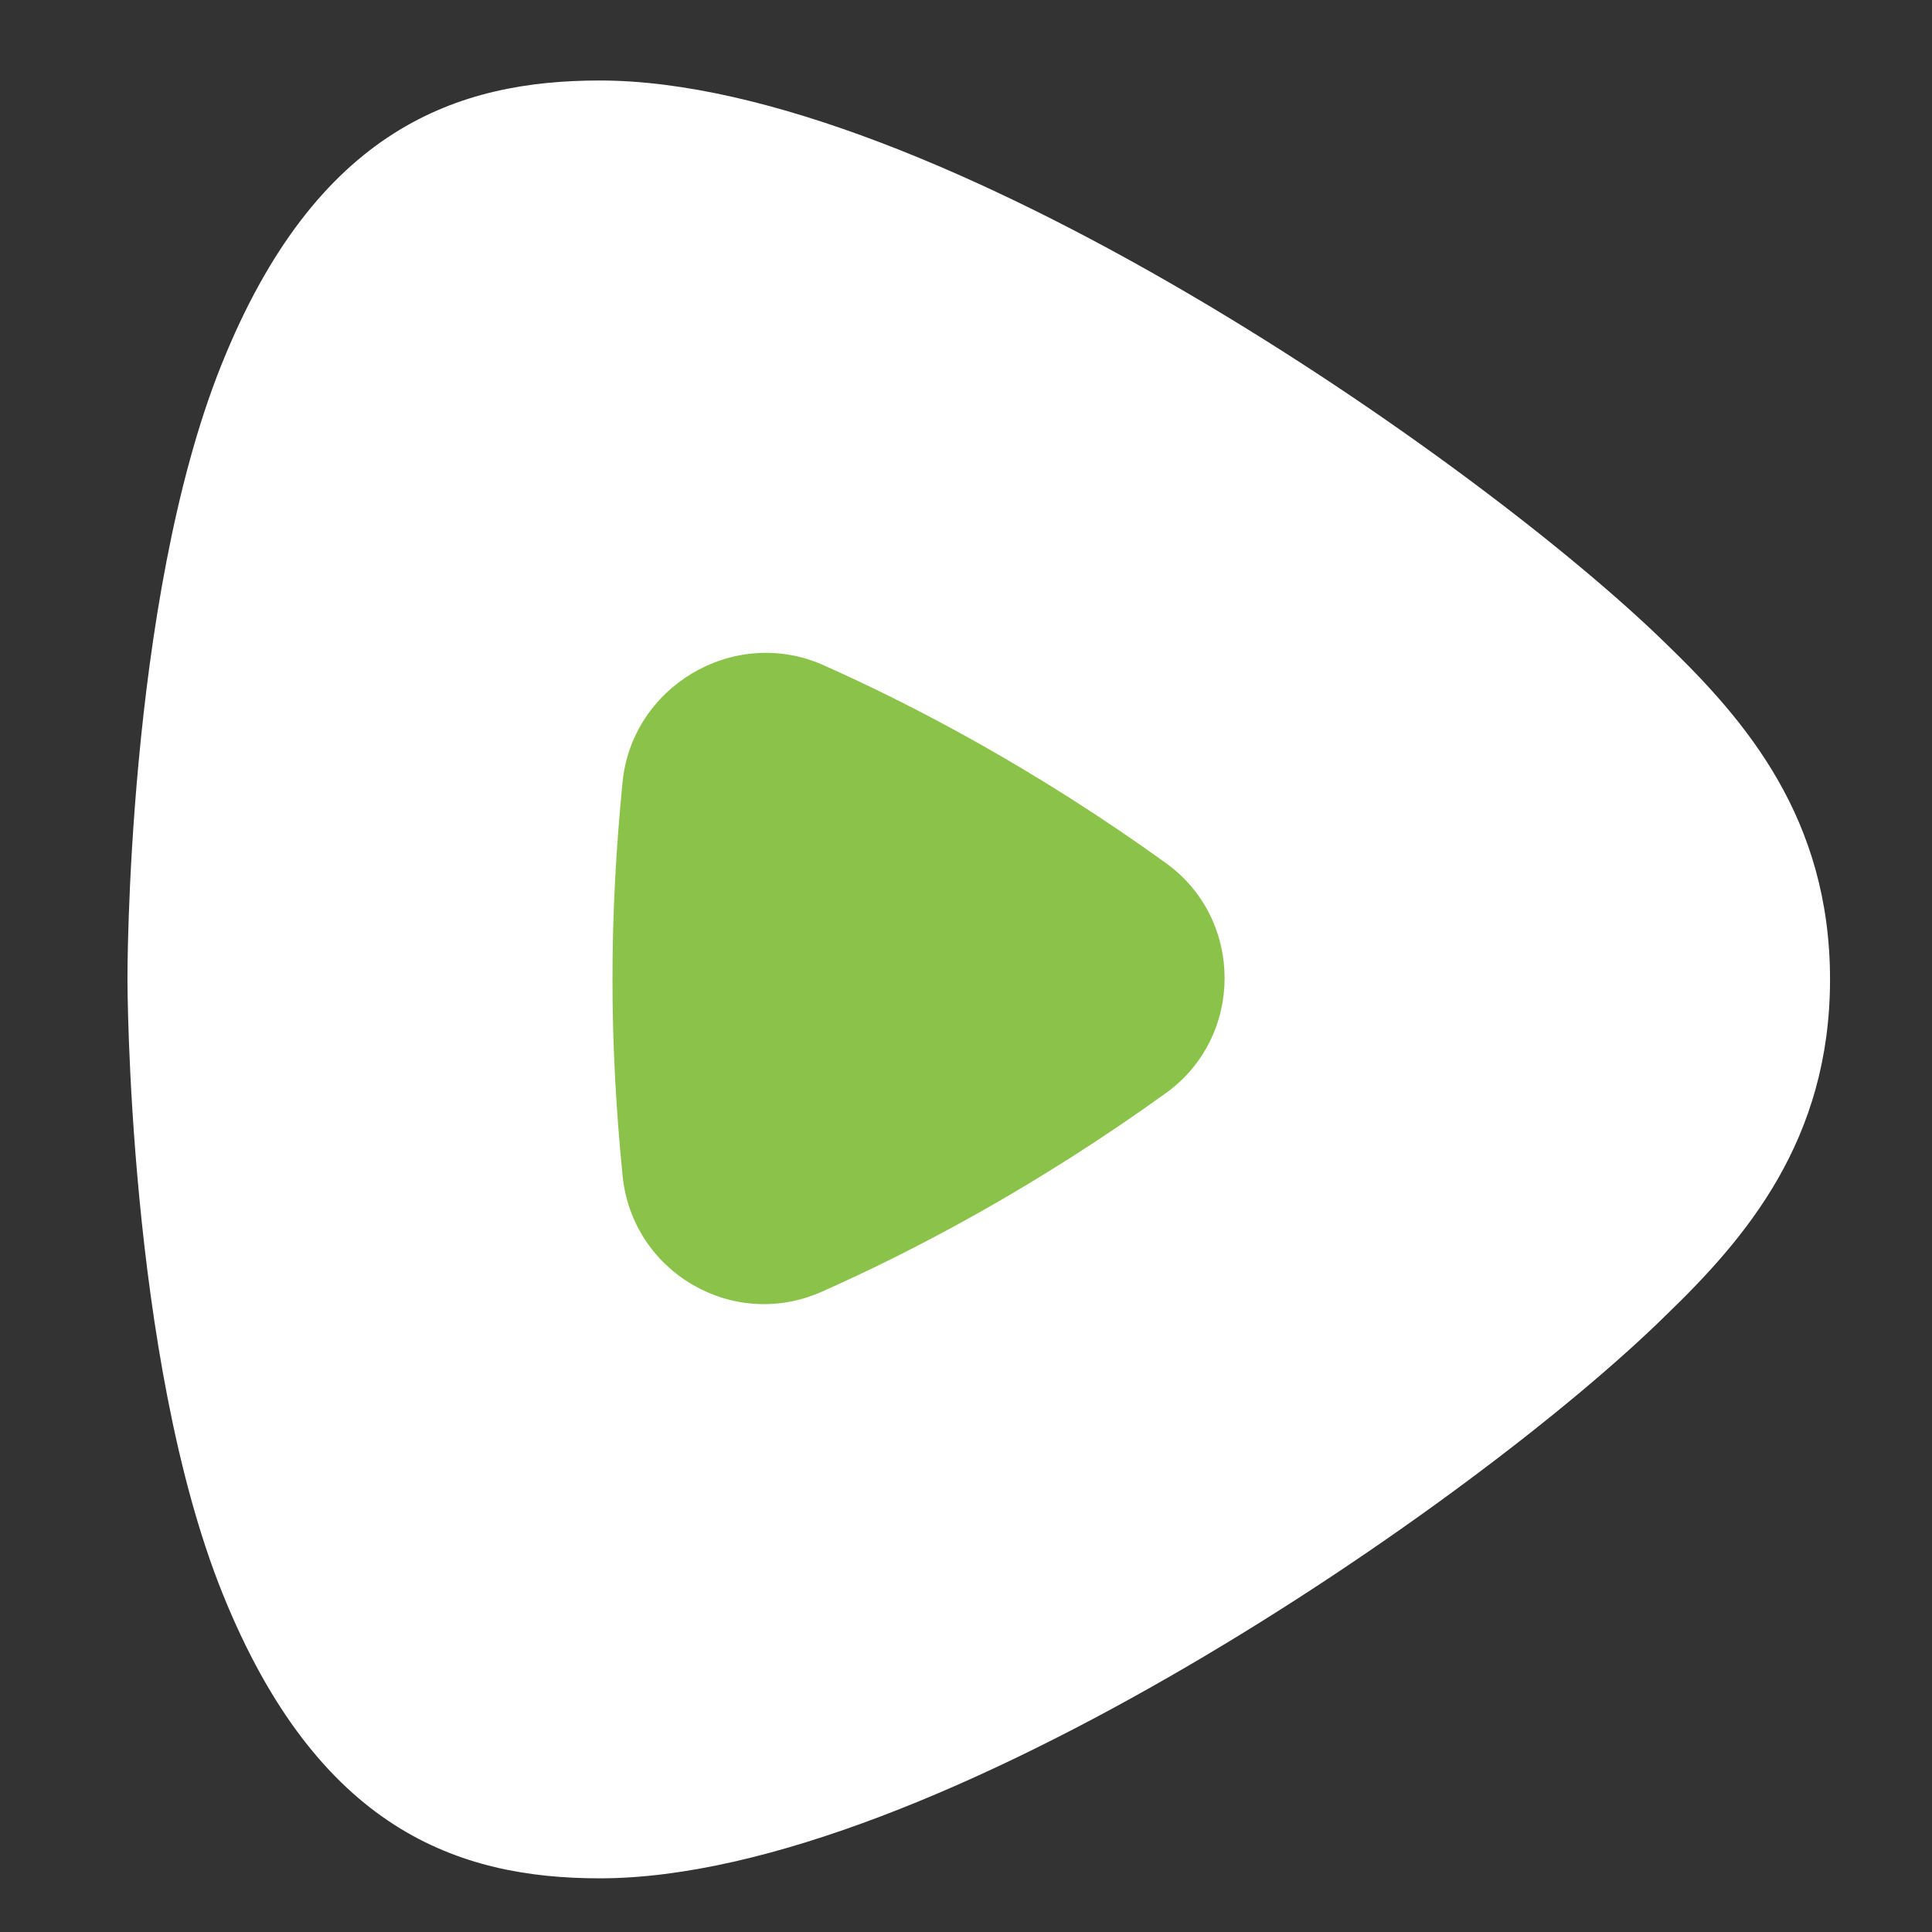
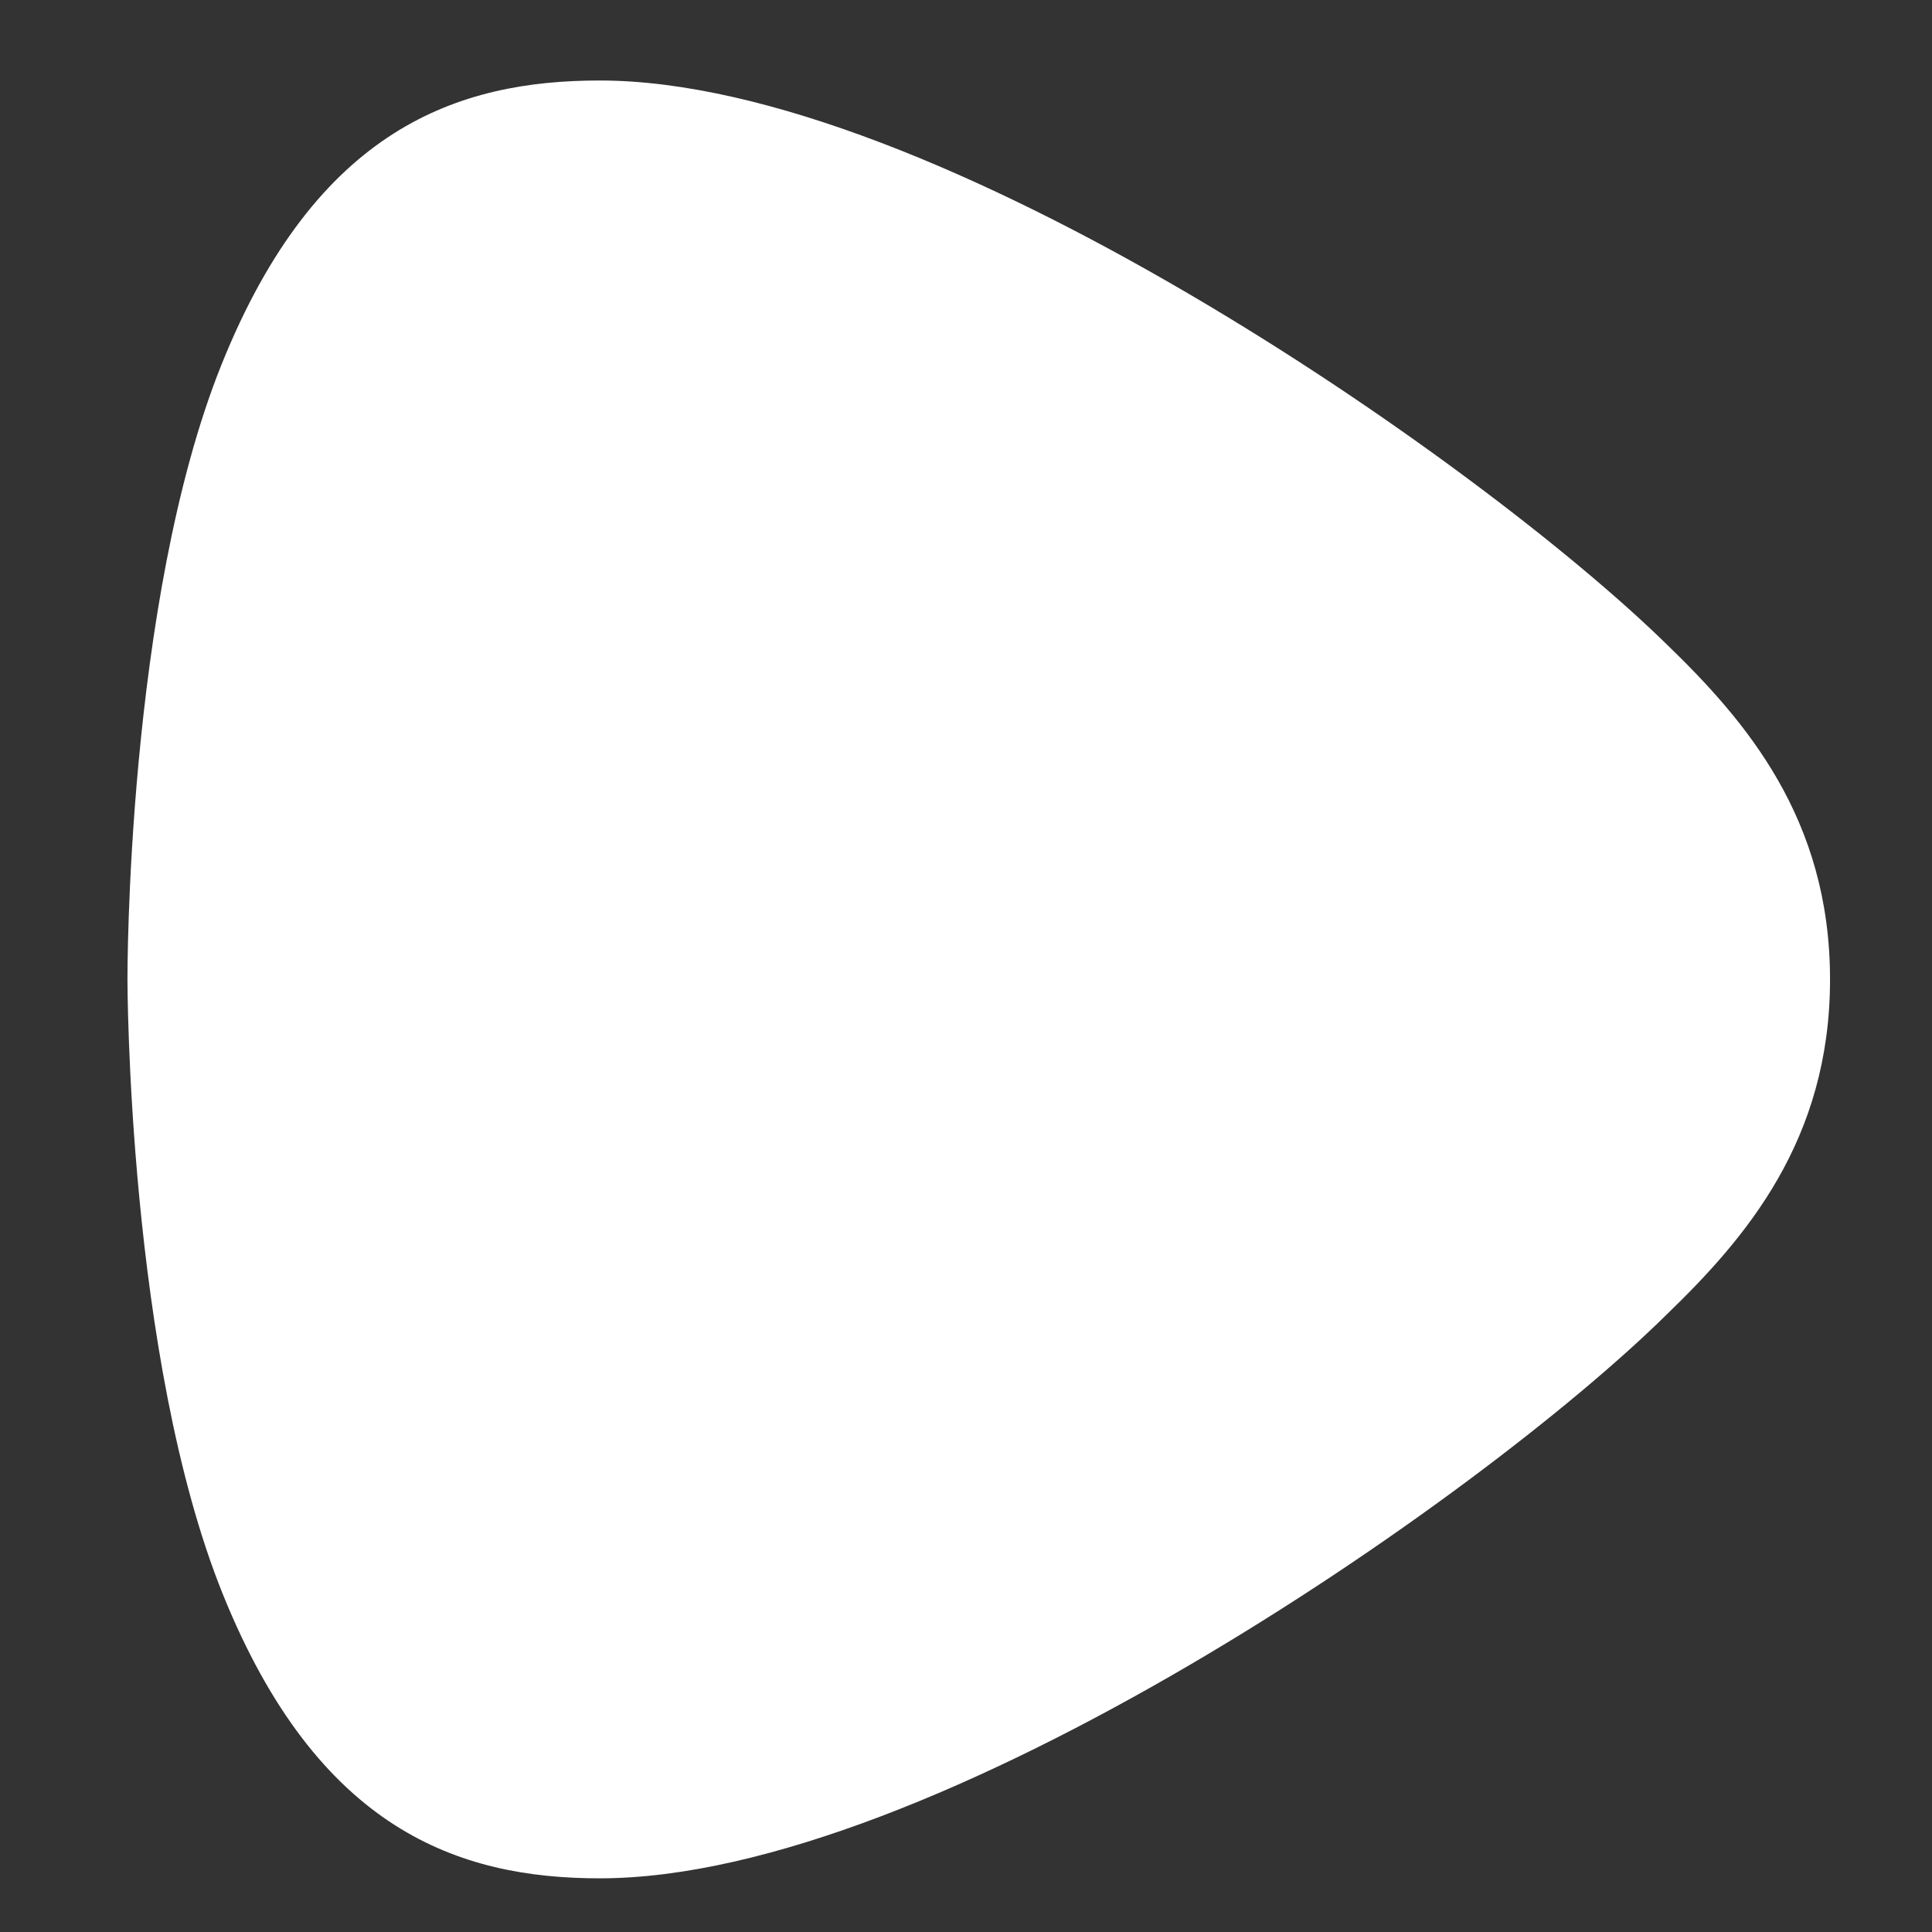
<svg xmlns="http://www.w3.org/2000/svg" id="Layer_1" x="0px" y="0px" viewBox="0 0 144 144" style="enable-background:new 0 0 144 144;" xml:space="preserve">
  <rect x="0" y="0" width="144" height="144" fill="#333333" stroke="none" />
  <style type="text/css">	.st0{fill:#FFFFFF;}	.st1{fill:#8BC34A;}</style>
-   <path class="st0" d="M124.2,48c-14-13.7-54.6-42-79.5-42C34.2,6,23.6,9.5,16.5,27.2S9.5,73,9.5,73s0,28.2,7.1,45.8 S34.2,140,44.7,140c24.9,0,65.5-28.2,79.5-42c5.9-5.7,12.2-13,12.2-25S130.1,53.7,124.2,48z" />
-   <path class="st1" d="M46.4,58.3c-1,10.2-1,19.2,0,29.3c0.7,7.2,8.2,11.6,14.8,8.7c7-3.1,16.1-7.9,25.8-14.9c5.7-4.2,5.7-12.8,0-17 c-9.7-7-18.8-11.8-25.8-14.9C54.6,46.7,47.1,51.2,46.4,58.3z" />
+   <path class="st0" d="M124.2,48c-14-13.7-54.6-42-79.5-42C34.2,6,23.6,9.5,16.5,27.2S9.5,73,9.5,73s0,28.2,7.1,45.8 S34.2,140,44.7,140c24.9,0,65.5-28.2,79.5-42c5.9-5.7,12.2-13,12.2-25S130.1,53.7,124.2,48" />
</svg>